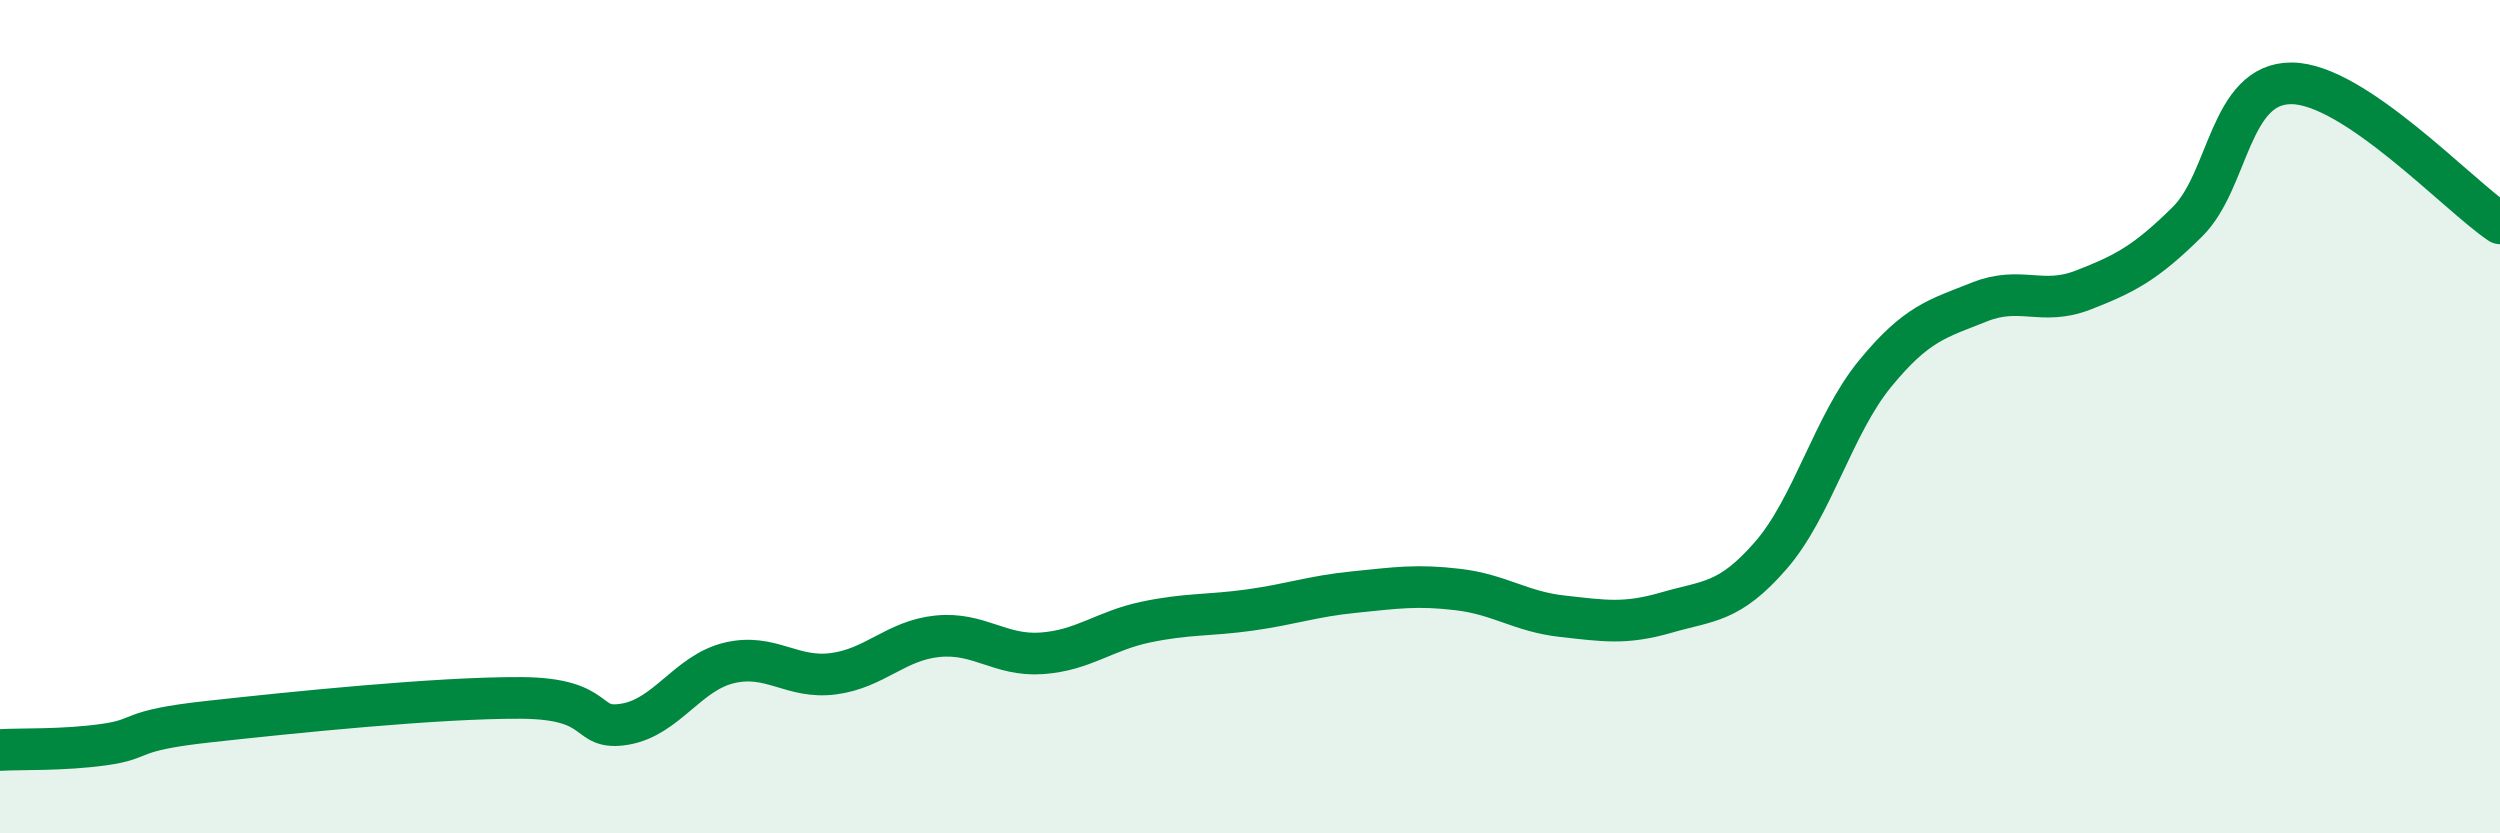
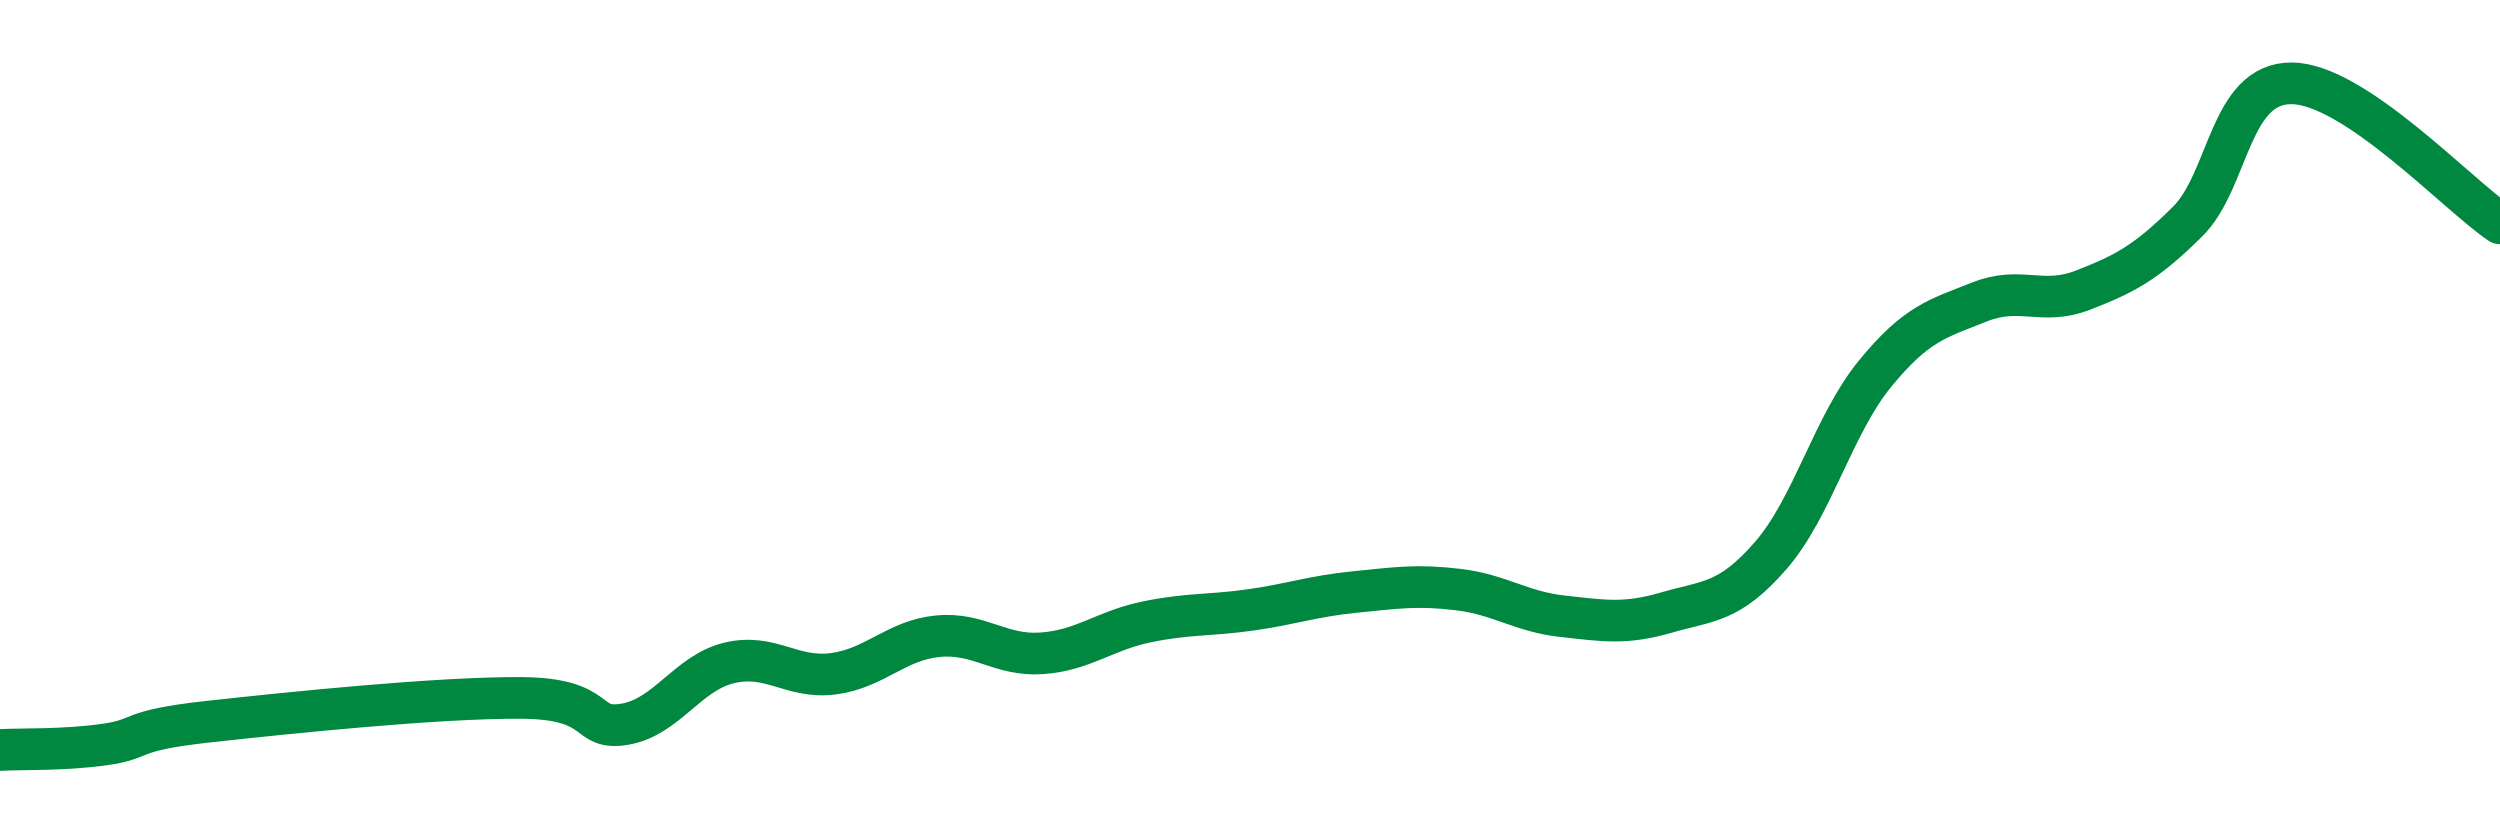
<svg xmlns="http://www.w3.org/2000/svg" width="60" height="20" viewBox="0 0 60 20">
-   <path d="M 0,18 C 0.5,17.97 1.5,18.01 2.5,17.87 C 3.5,17.73 3,17.54 5,17.32 C 7,17.1 10.5,16.74 12.5,16.75 C 14.5,16.76 14,17.55 15,17.38 C 16,17.21 16.5,16.15 17.5,15.91 C 18.5,15.67 19,16.3 20,16.17 C 21,16.04 21.5,15.37 22.5,15.27 C 23.5,15.17 24,15.75 25,15.68 C 26,15.61 26.5,15.14 27.5,14.93 C 28.5,14.72 29,14.78 30,14.64 C 31,14.5 31.5,14.31 32.5,14.21 C 33.5,14.11 34,14.03 35,14.15 C 36,14.27 36.5,14.68 37.5,14.79 C 38.5,14.9 39,14.99 40,14.7 C 41,14.41 41.5,14.48 42.5,13.33 C 43.5,12.18 44,10.19 45,8.97 C 46,7.75 46.5,7.65 47.5,7.25 C 48.5,6.85 49,7.35 50,6.96 C 51,6.57 51.5,6.31 52.5,5.32 C 53.5,4.33 53.5,1.99 55,2 C 56.5,2.01 59,4.69 60,5.36L60 20L0 20Z" fill="#008740" opacity="0.1" stroke-linecap="round" stroke-linejoin="round" />
  <path d="M 0,18 C 0.5,17.97 1.5,18.01 2.5,17.87 C 3.5,17.73 3,17.54 5,17.32 C 7,17.1 10.5,16.74 12.5,16.75 C 14.5,16.76 14,17.55 15,17.38 C 16,17.21 16.5,16.15 17.5,15.91 C 18.5,15.67 19,16.3 20,16.17 C 21,16.04 21.5,15.37 22.5,15.27 C 23.5,15.17 24,15.75 25,15.68 C 26,15.61 26.5,15.14 27.5,14.93 C 28.5,14.72 29,14.78 30,14.64 C 31,14.5 31.5,14.31 32.5,14.21 C 33.5,14.11 34,14.03 35,14.15 C 36,14.27 36.5,14.68 37.5,14.79 C 38.5,14.9 39,14.99 40,14.7 C 41,14.41 41.5,14.48 42.5,13.33 C 43.5,12.18 44,10.19 45,8.97 C 46,7.75 46.5,7.65 47.5,7.25 C 48.5,6.85 49,7.35 50,6.96 C 51,6.57 51.5,6.31 52.5,5.32 C 53.5,4.33 53.5,1.99 55,2 C 56.5,2.01 59,4.69 60,5.36" stroke="#008740" stroke-width="1" fill="none" stroke-linecap="round" stroke-linejoin="round" />
</svg>